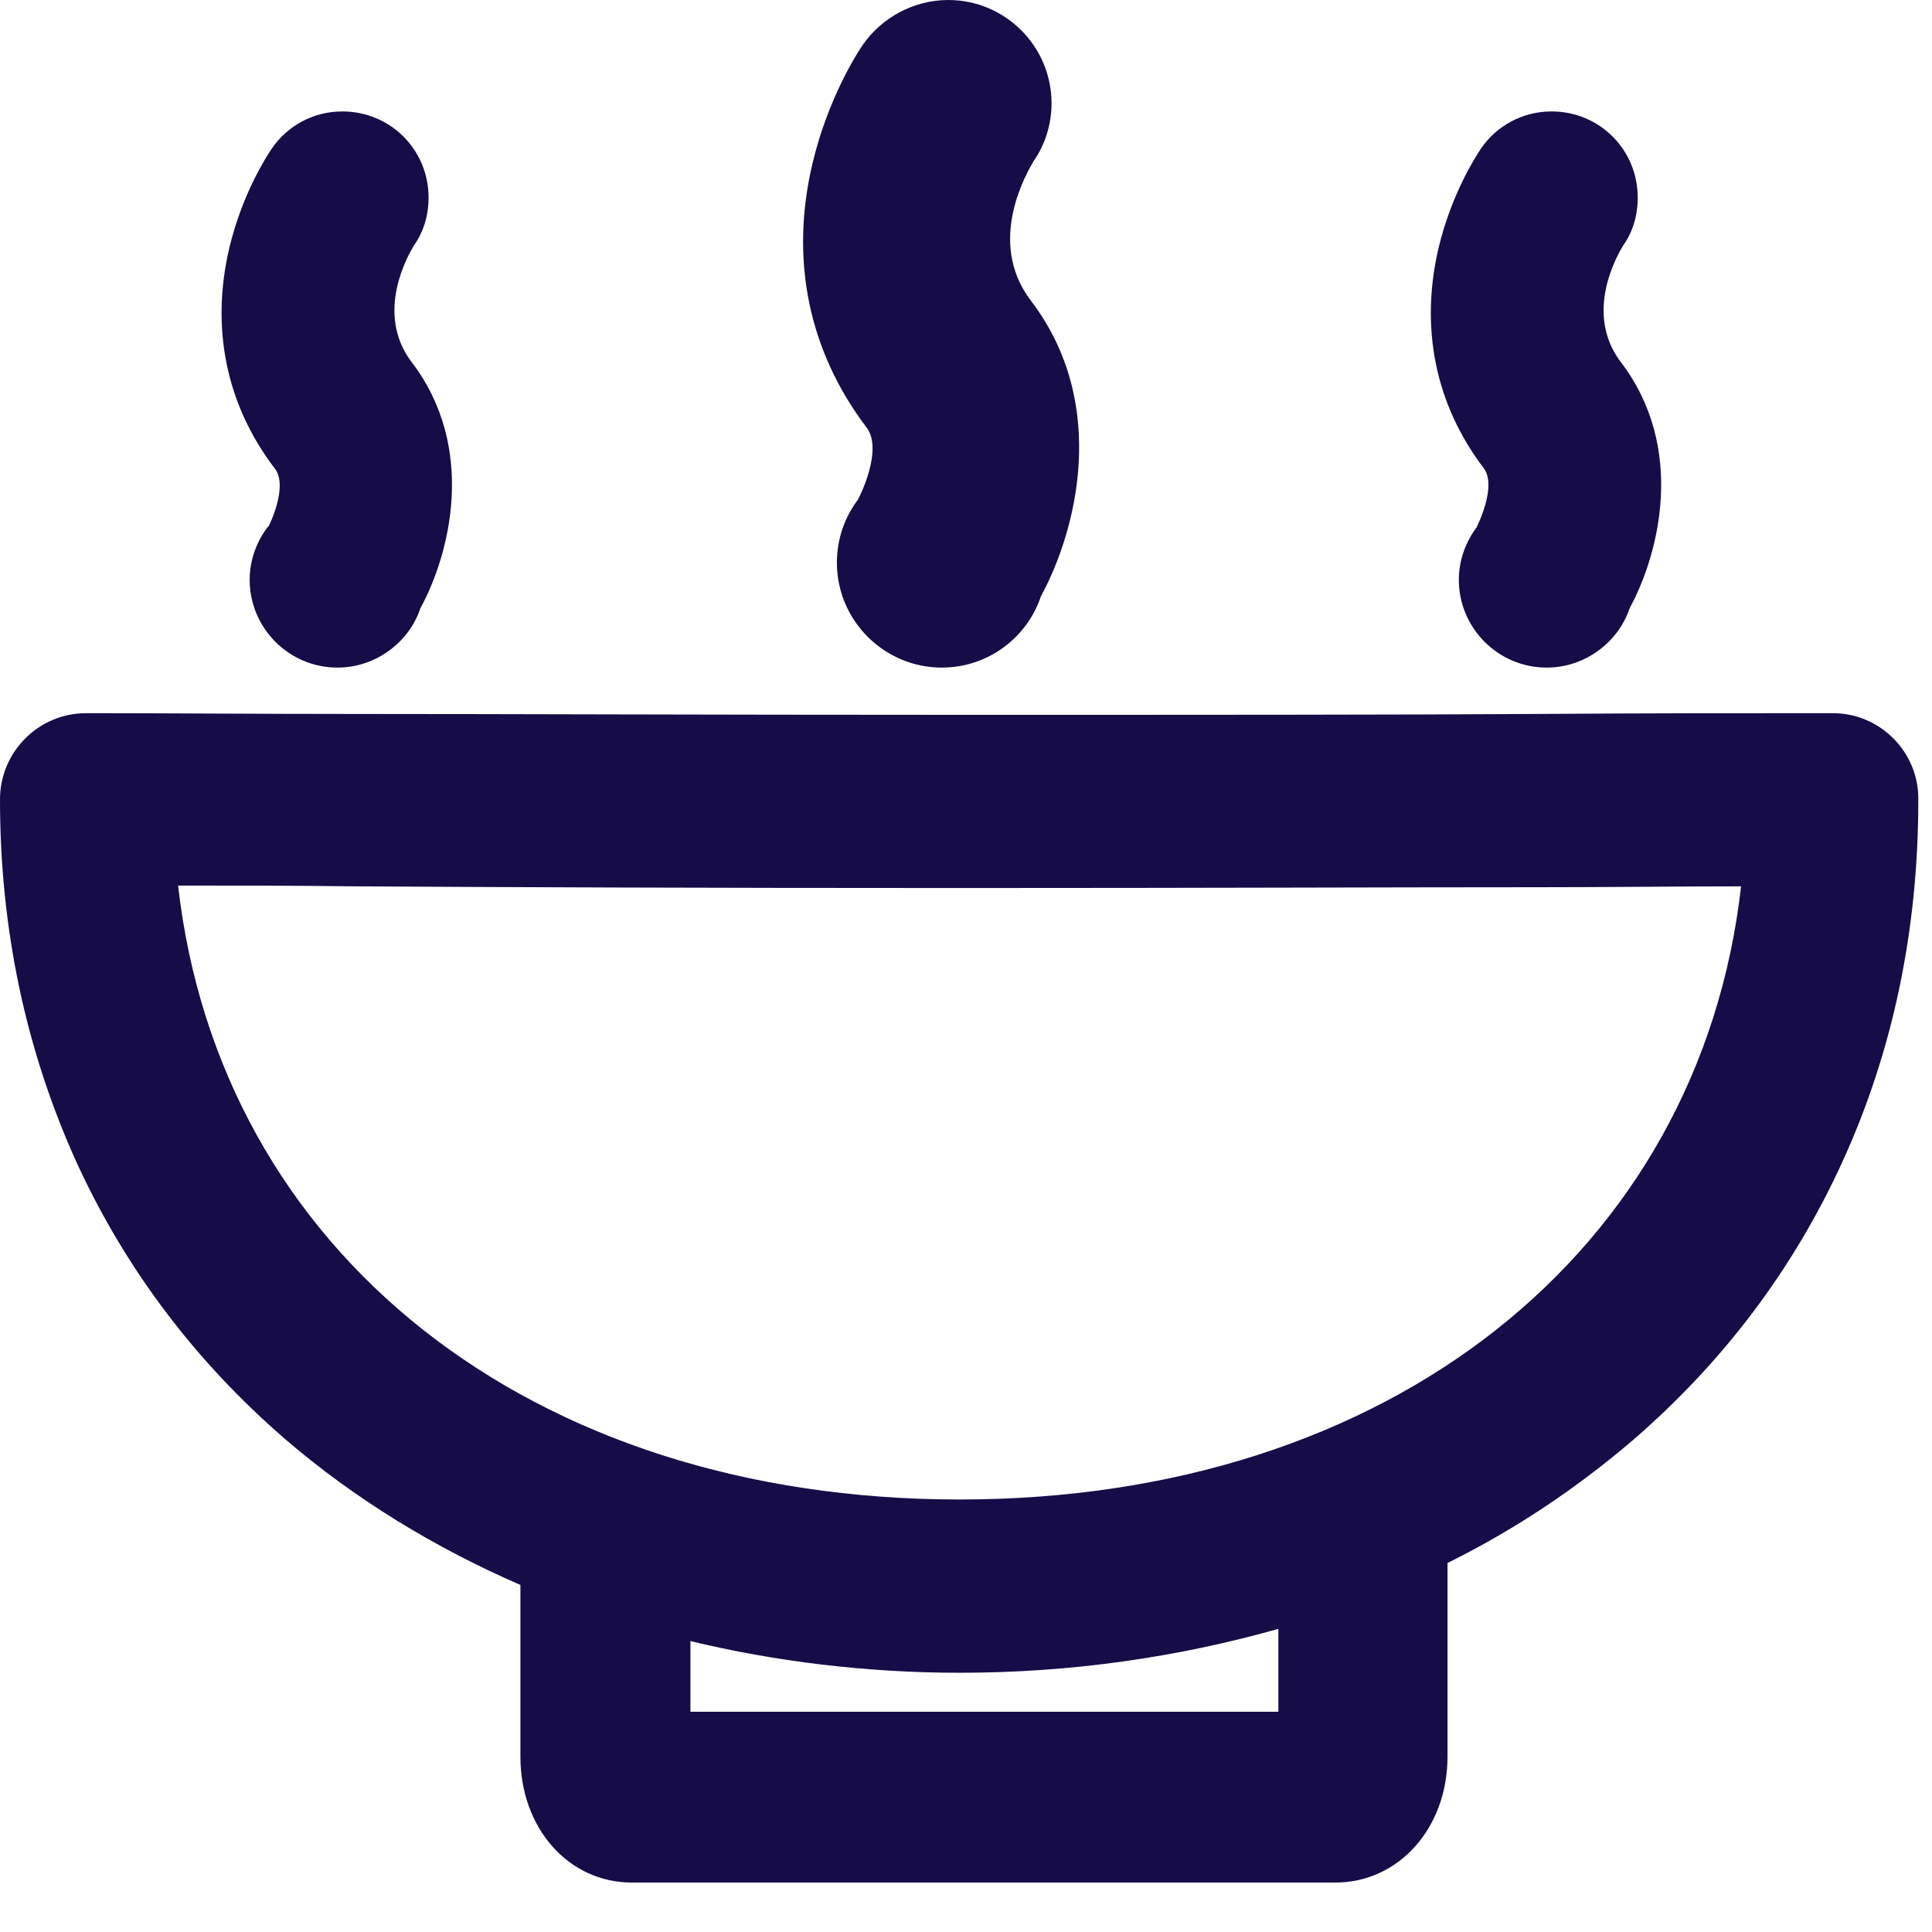
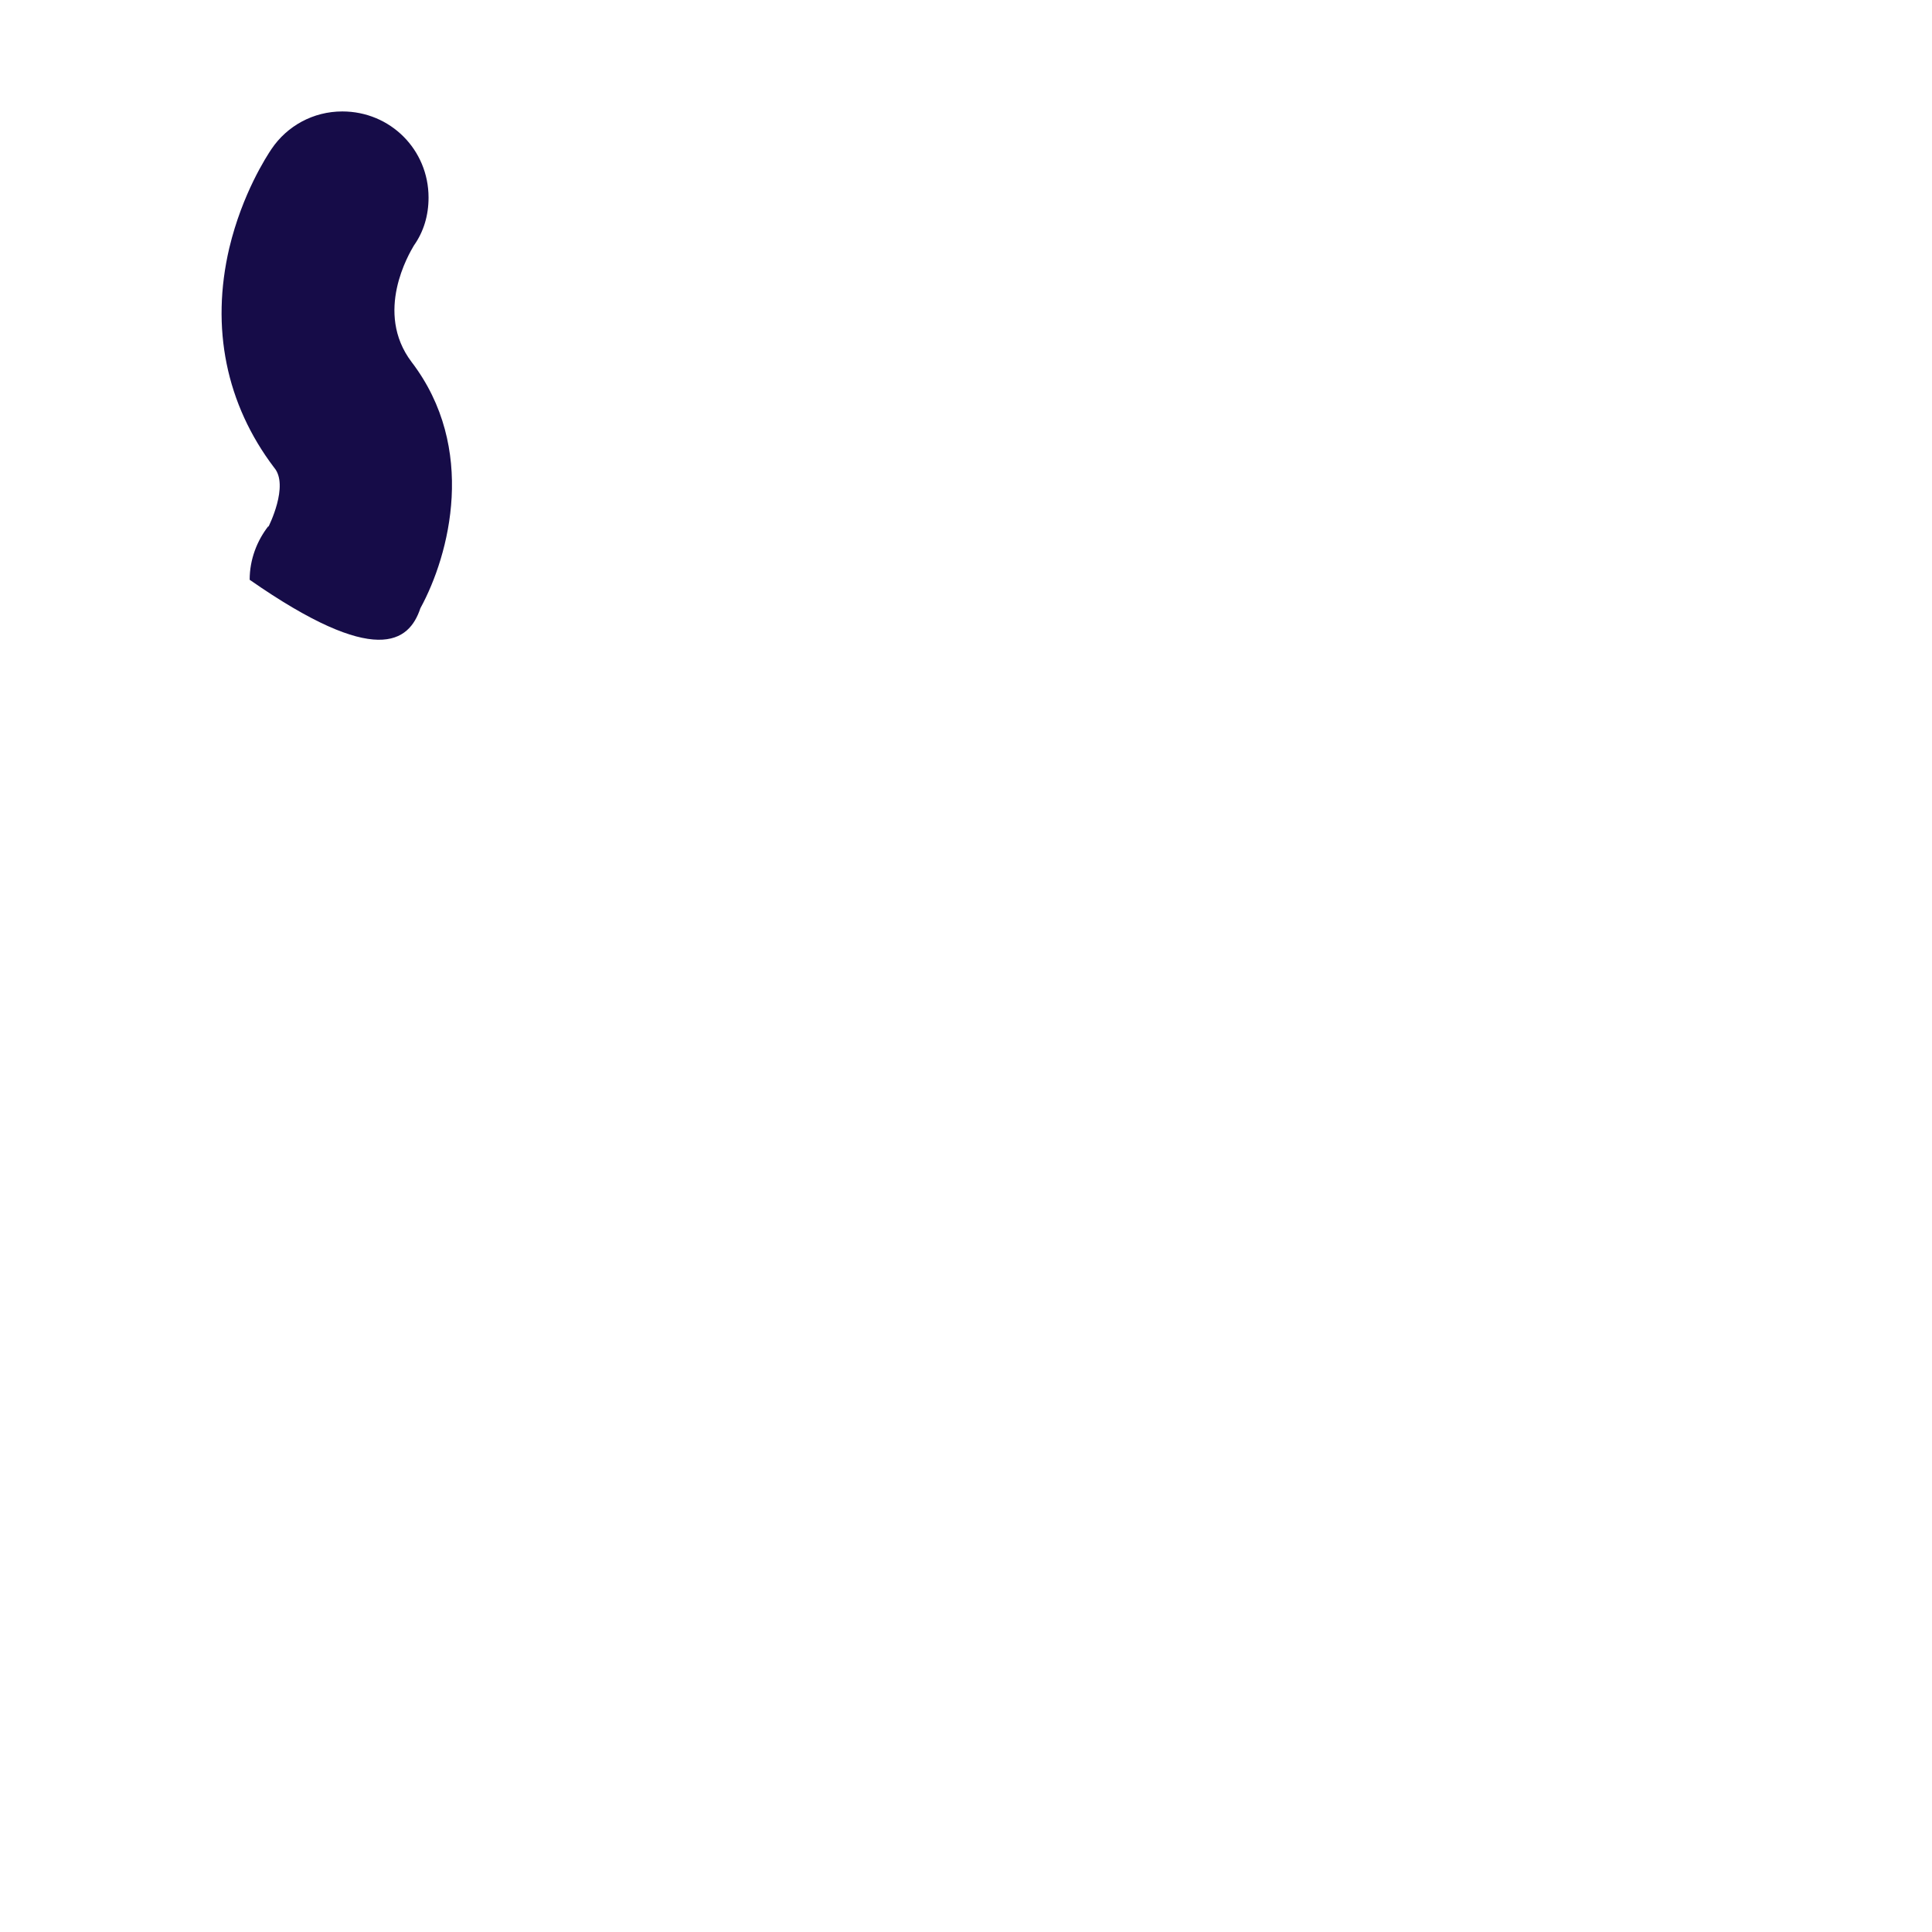
<svg xmlns="http://www.w3.org/2000/svg" width="22" height="22" viewBox="0 0 22 22" fill="none">
-   <path d="M20.872 8.121C19.779 8.121 18.724 8.121 17.501 8.13C15.853 8.14 13.807 8.14 10.927 8.14C7.964 8.14 5.806 8.13 4.065 8.13C2.908 8.13 1.898 8.121 0.982 8.121C0.435 8.121 0 8.565 0 9.103C0 10.584 0.296 11.964 0.87 13.232C1.426 14.446 2.222 15.501 3.25 16.39C4.037 17.066 4.945 17.622 5.926 18.048C5.926 18.085 5.926 18.122 5.926 18.159V20.002C5.926 20.817 6.473 21.437 7.195 21.437H15.205C15.927 21.437 16.483 20.817 16.483 20.002V17.881C16.483 17.853 16.483 17.826 16.483 17.798C17.251 17.418 17.955 16.946 18.594 16.399C19.622 15.511 20.418 14.455 20.974 13.242C21.557 11.973 21.844 10.584 21.844 9.112C21.854 8.565 21.409 8.121 20.872 8.121ZM14.557 19.492H7.862V18.687C8.816 18.918 9.862 19.048 10.927 19.048C12.195 19.048 13.409 18.872 14.557 18.548V19.492ZM10.927 17.075C6.028 17.075 2.5 14.251 2.028 10.084C2.658 10.084 3.324 10.084 4.065 10.093C5.806 10.103 7.964 10.112 10.927 10.112C13.816 10.112 15.862 10.103 17.511 10.103C18.335 10.103 19.085 10.093 19.826 10.093C19.353 14.251 15.825 17.075 10.927 17.075Z" fill="#160C48" />
-   <path d="M16.816 6L16.825 5.991C16.696 6.158 16.612 6.371 16.612 6.602C16.612 7.149 17.057 7.602 17.612 7.602C18.048 7.602 18.427 7.315 18.557 6.926C18.89 6.315 19.205 5.102 18.455 4.121C18.029 3.556 18.427 2.889 18.483 2.796C18.594 2.639 18.649 2.454 18.649 2.25C18.649 1.704 18.214 1.269 17.668 1.269C17.335 1.269 17.038 1.435 16.862 1.695C16.807 1.778 16.529 2.204 16.381 2.824C16.168 3.732 16.344 4.602 16.89 5.324C17.057 5.528 16.816 6 16.816 6Z" fill="#160C48" />
-   <path d="M3.056 6V5.991C2.926 6.158 2.843 6.371 2.843 6.602C2.843 7.149 3.287 7.602 3.843 7.602C4.278 7.602 4.658 7.315 4.787 6.926C5.121 6.315 5.436 5.102 4.686 4.121C4.26 3.556 4.658 2.889 4.713 2.796C4.824 2.639 4.88 2.454 4.88 2.25C4.88 1.704 4.445 1.269 3.898 1.269C3.565 1.269 3.269 1.435 3.093 1.695C3.037 1.778 2.759 2.204 2.611 2.824C2.398 3.732 2.574 4.602 3.121 5.324C3.297 5.528 3.056 6 3.056 6Z" fill="#160C48" />
-   <path d="M9.77 5.686L9.78 5.676C9.622 5.88 9.53 6.13 9.53 6.408C9.53 7.065 10.067 7.602 10.724 7.602C11.252 7.602 11.697 7.26 11.854 6.788C12.252 6.056 12.641 4.602 11.734 3.417C11.224 2.741 11.706 1.945 11.771 1.833C11.9 1.648 11.974 1.417 11.974 1.176C11.974 0.528 11.447 0 10.798 0C10.4 0 10.039 0.204 9.826 0.509C9.761 0.602 9.428 1.12 9.252 1.861C8.993 2.954 9.206 3.991 9.863 4.862C10.067 5.112 9.78 5.676 9.77 5.686Z" fill="#160C48" />
+   <path d="M3.056 6V5.991C2.926 6.158 2.843 6.371 2.843 6.602C4.278 7.602 4.658 7.315 4.787 6.926C5.121 6.315 5.436 5.102 4.686 4.121C4.26 3.556 4.658 2.889 4.713 2.796C4.824 2.639 4.88 2.454 4.88 2.25C4.88 1.704 4.445 1.269 3.898 1.269C3.565 1.269 3.269 1.435 3.093 1.695C3.037 1.778 2.759 2.204 2.611 2.824C2.398 3.732 2.574 4.602 3.121 5.324C3.297 5.528 3.056 6 3.056 6Z" fill="#160C48" />
</svg>